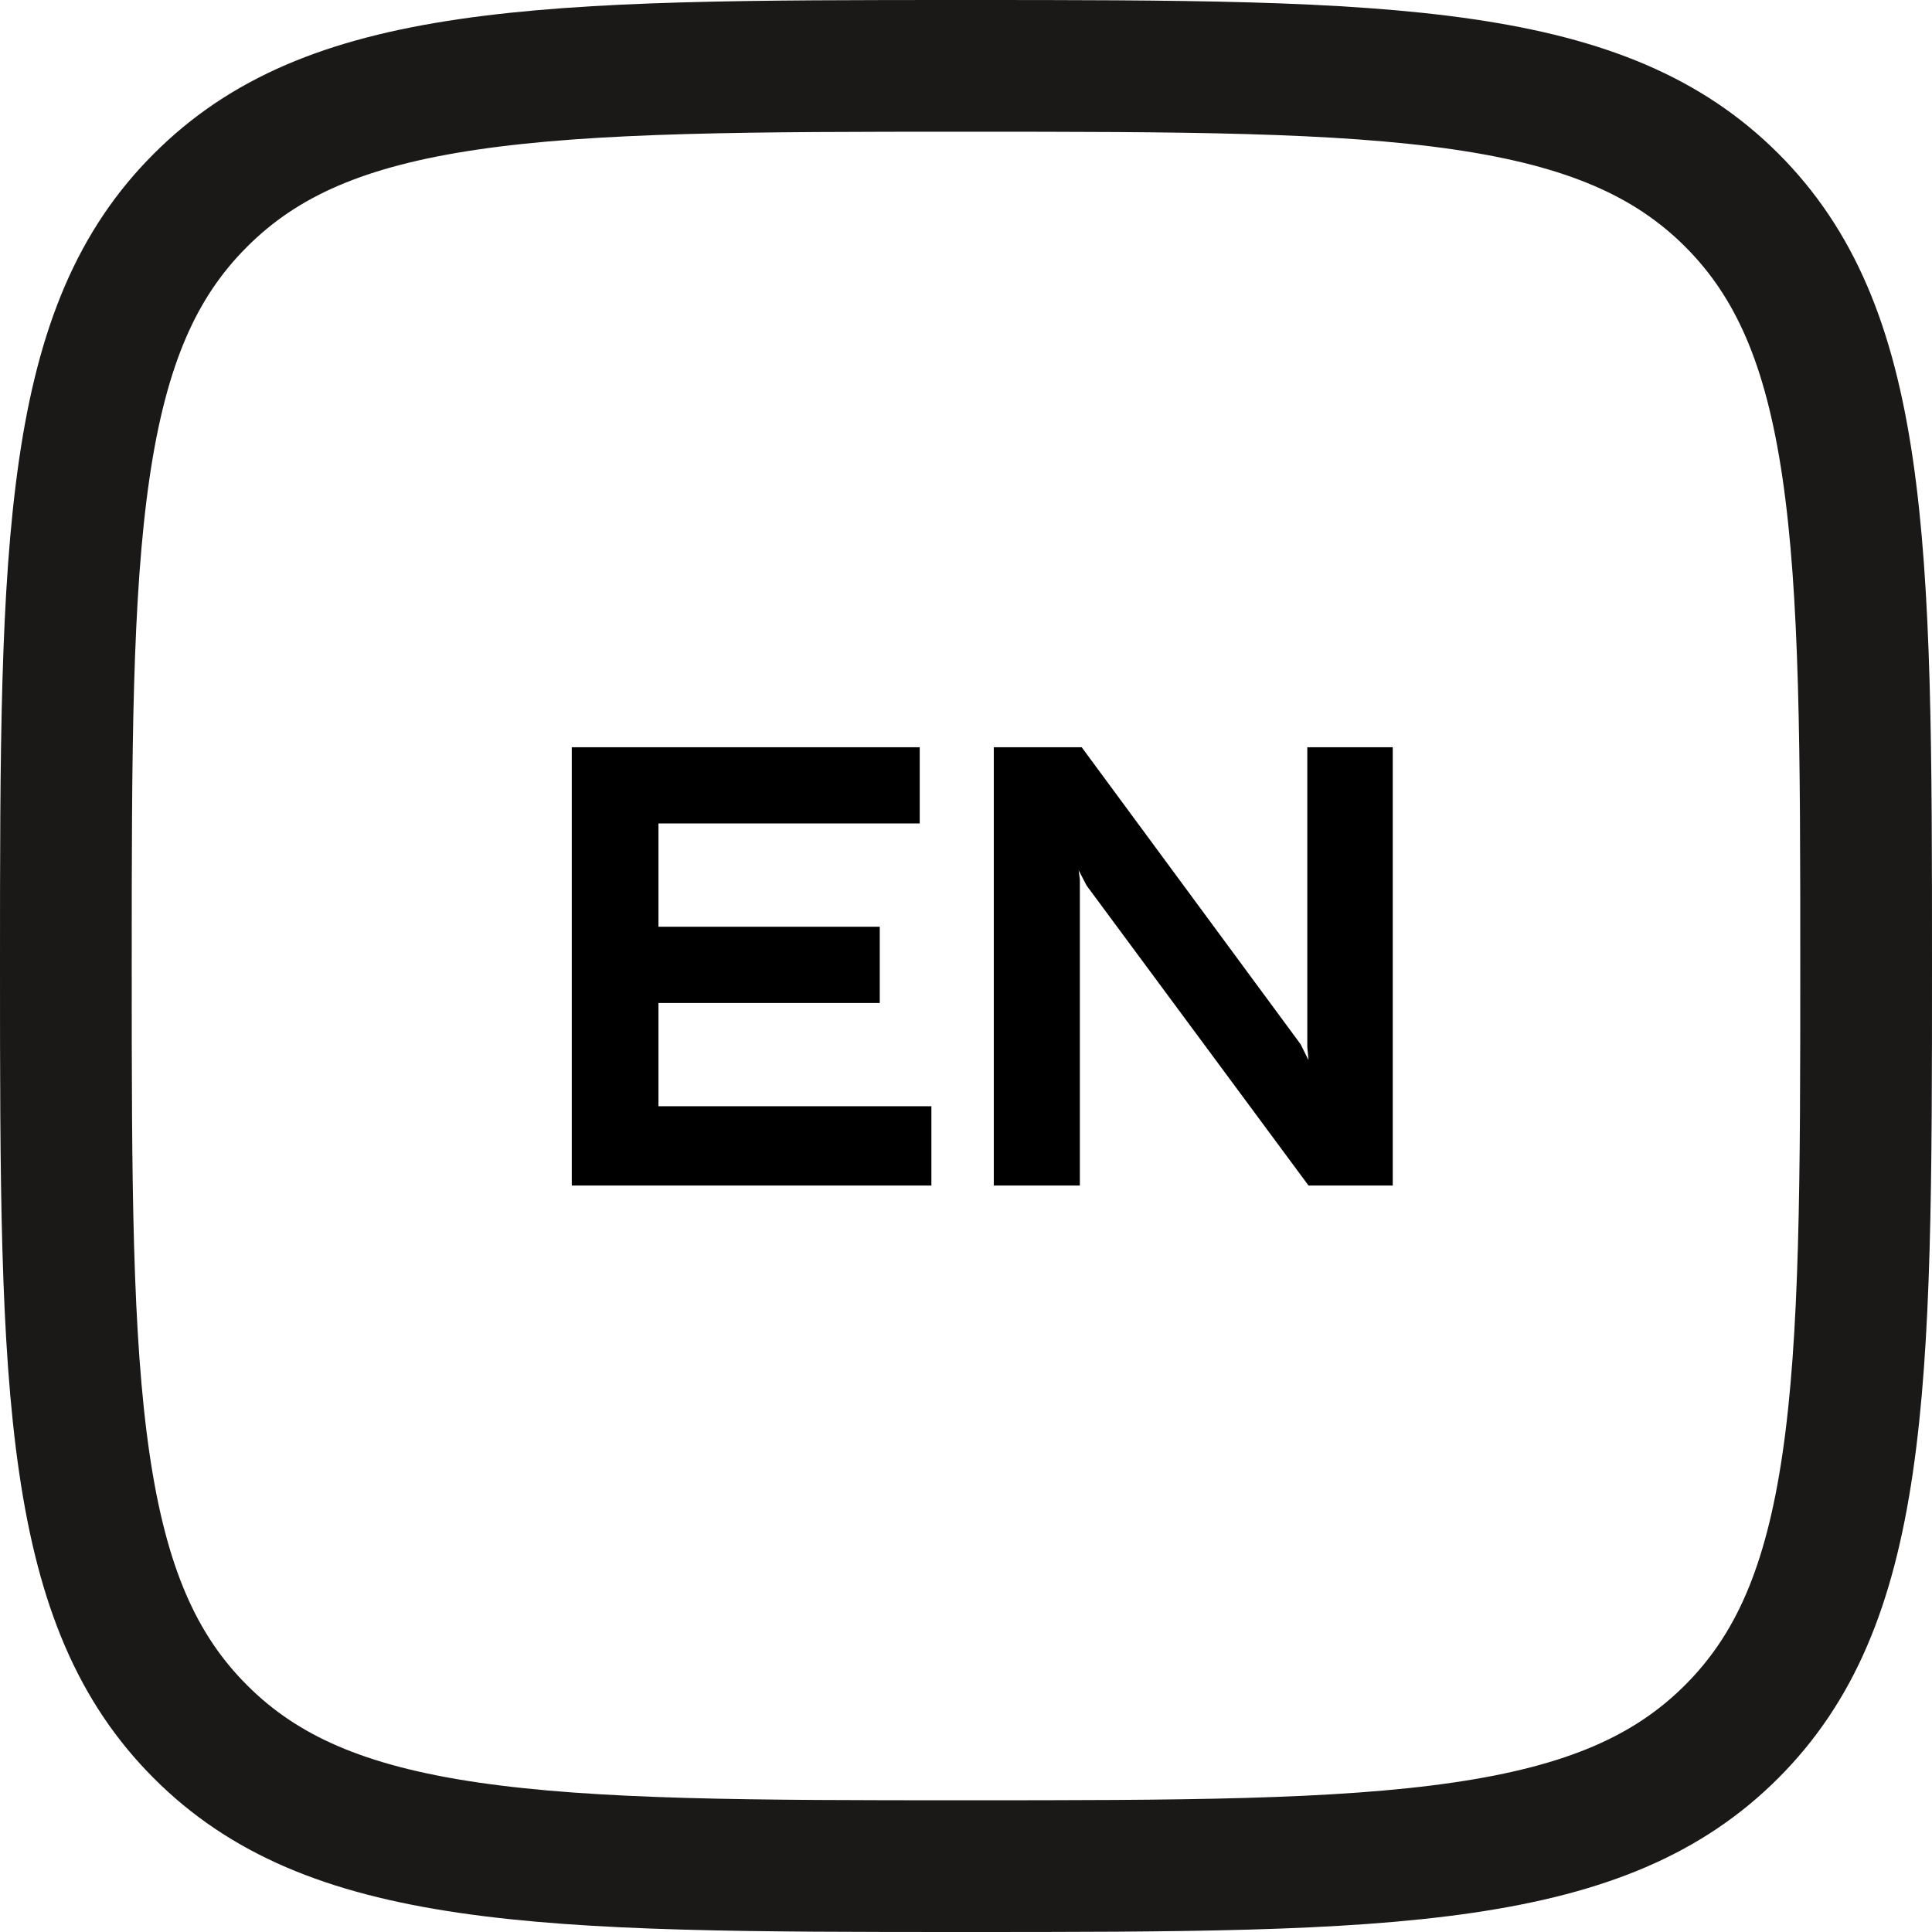
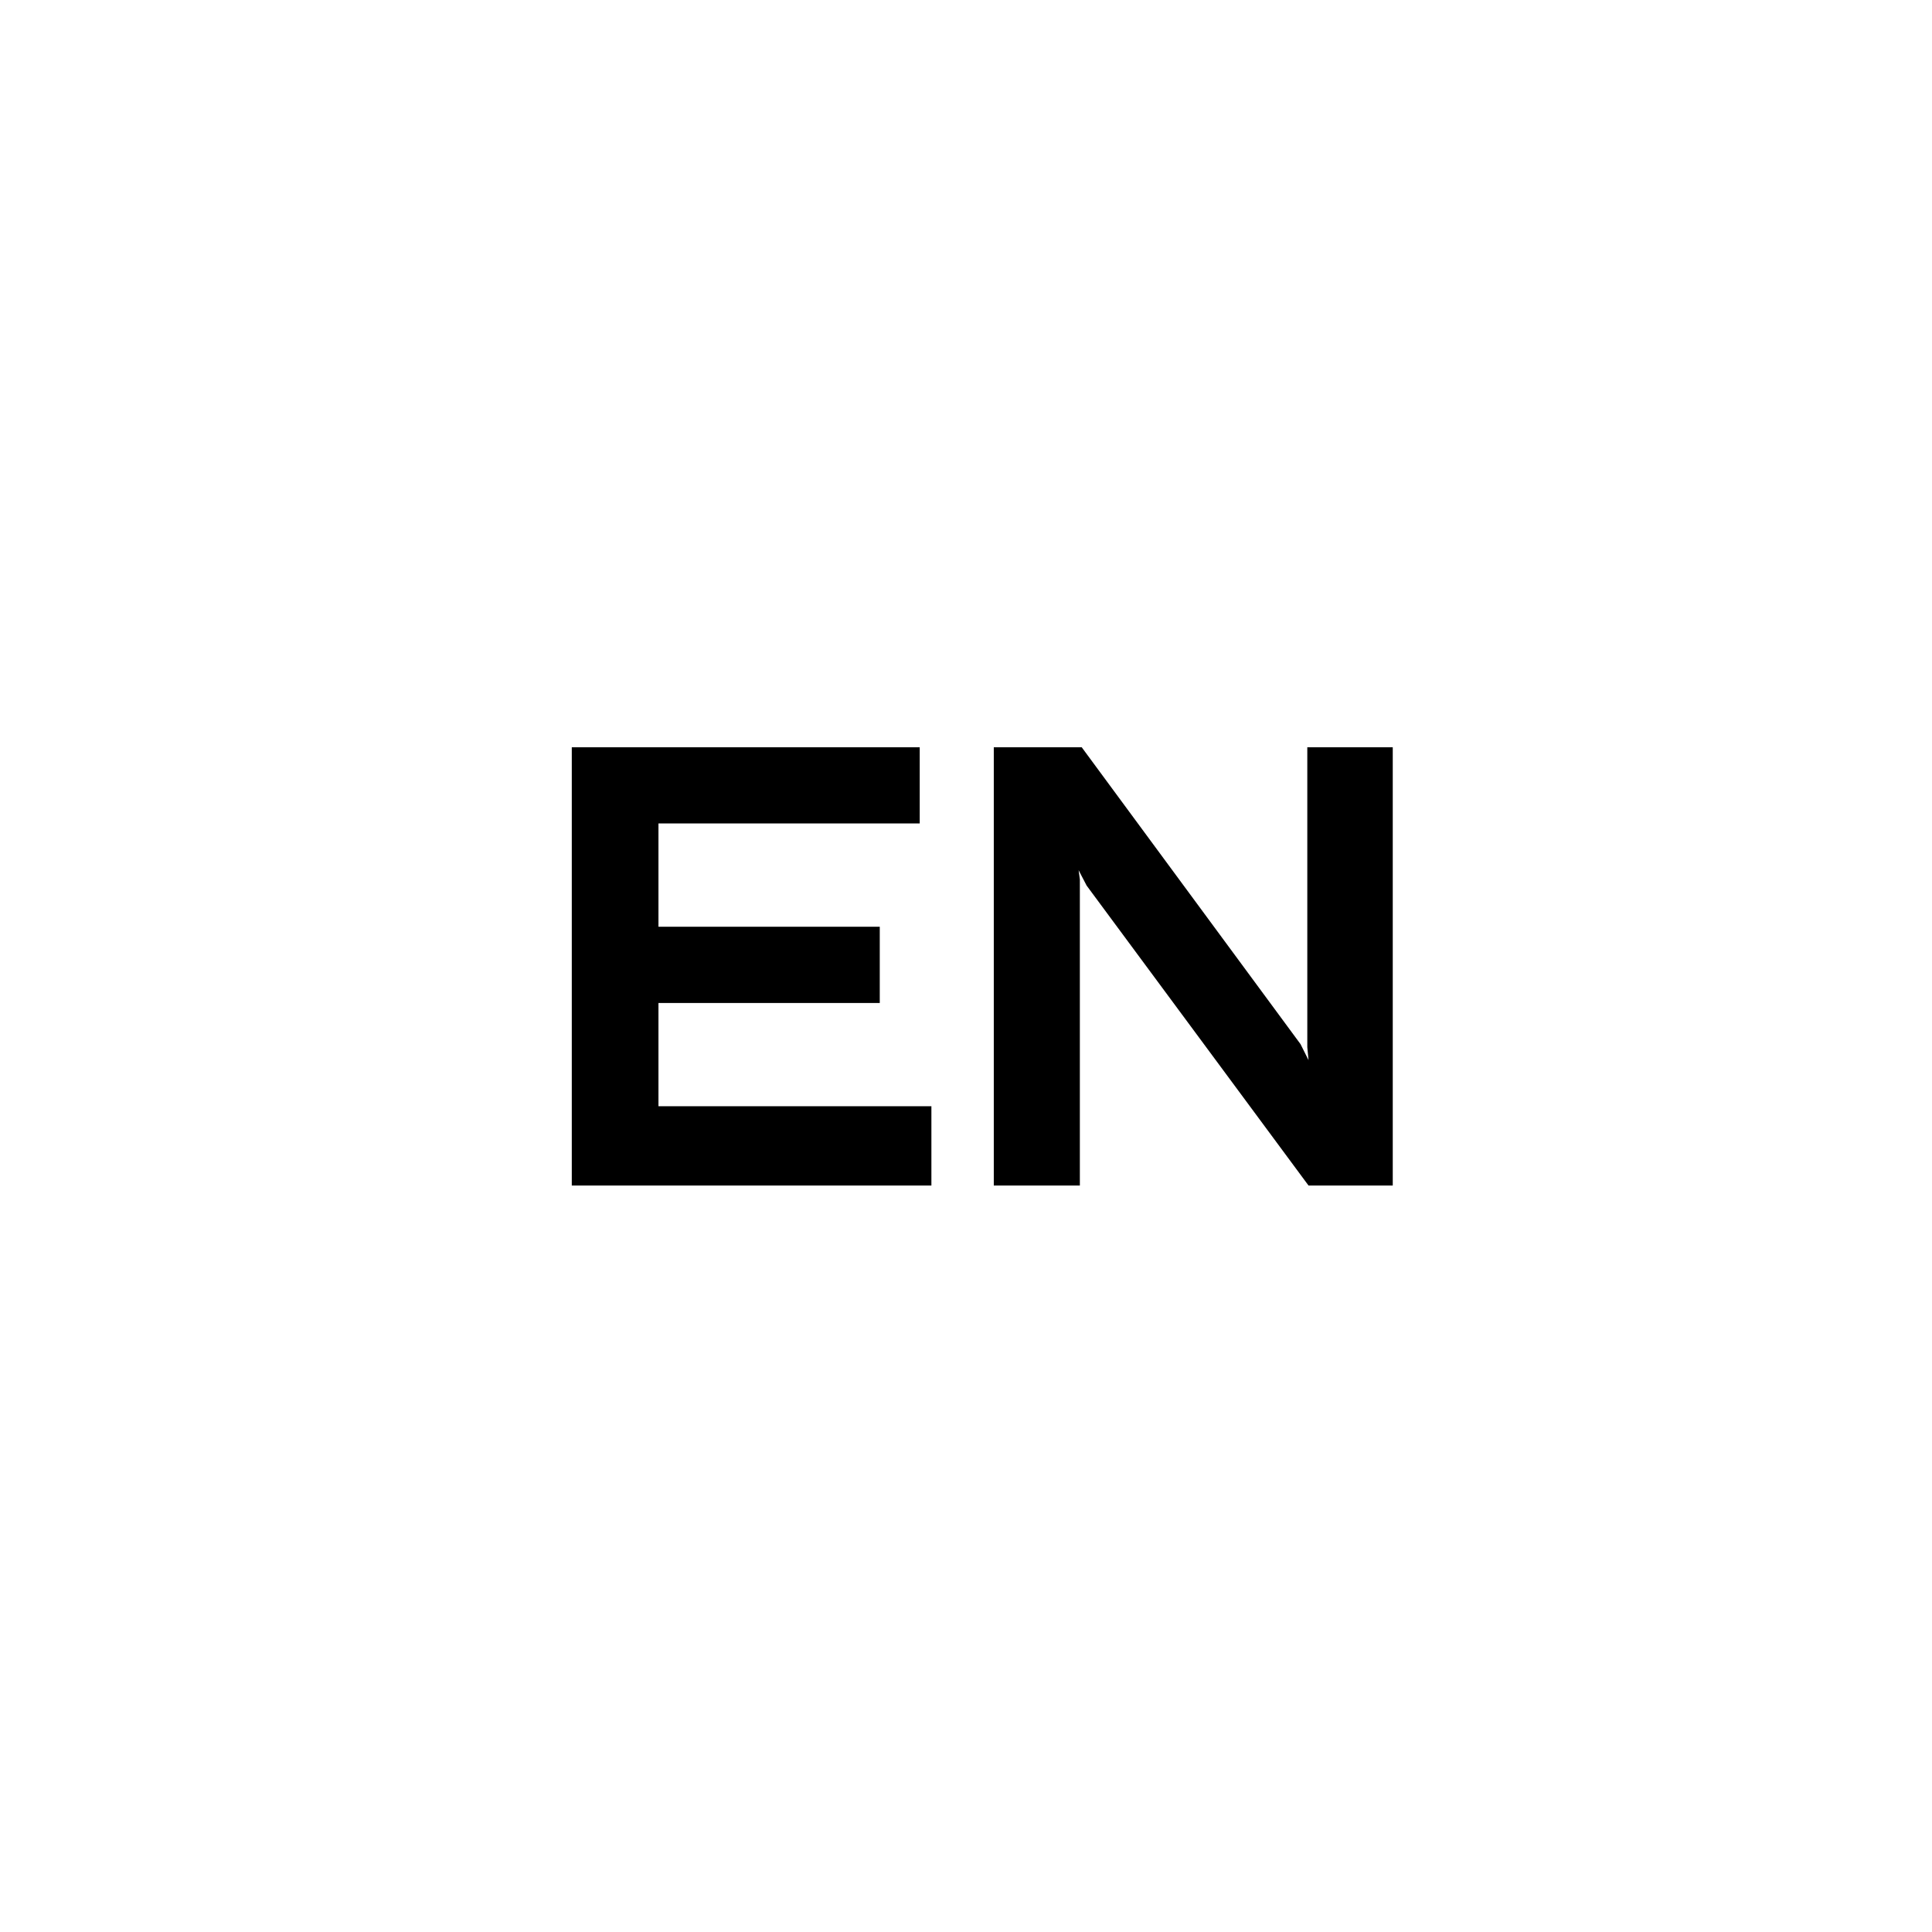
<svg xmlns="http://www.w3.org/2000/svg" width="44" height="44" viewBox="0 0 44 44" fill="none">
-   <path d="M4.562 4.564L4.564 4.562C6.003 3.12 7.864 2.333 10.661 1.922C13.508 1.504 17.13 1.5 21.996 1.5C26.862 1.5 30.484 1.504 33.333 1.921C36.13 2.331 37.995 3.117 39.437 4.555C40.88 5.998 41.667 7.862 42.078 10.659C42.496 13.508 42.5 17.13 42.5 21.996C42.5 26.862 42.496 30.484 42.078 33.333C41.667 36.13 40.88 37.994 39.437 39.437C37.995 40.879 36.129 41.667 33.33 42.078C30.48 42.496 26.858 42.5 21.996 42.5C17.134 42.5 13.512 42.496 10.663 42.078C7.865 41.667 6.002 40.879 4.564 39.438L4.563 39.437C3.121 37.995 2.333 36.129 1.922 33.33C1.504 30.48 1.5 26.858 1.5 21.996C1.5 17.134 1.504 13.512 1.922 10.663C2.333 7.865 3.121 6.002 4.562 4.564Z" stroke="#1B1818" stroke-width="3" />
  <path d="M14.996 25.194V22.842H20.036V21.106H14.996V18.754H20.946V17.018H13.022V27H21.212V25.194H14.996ZM24.565 19.818L24.747 20.168L29.801 27H31.719V17.018H29.773V23.85L29.801 24.144L29.619 23.78L24.635 17.018H22.633V27H24.593V20.028L24.565 19.818Z" fill="black" />
</svg>